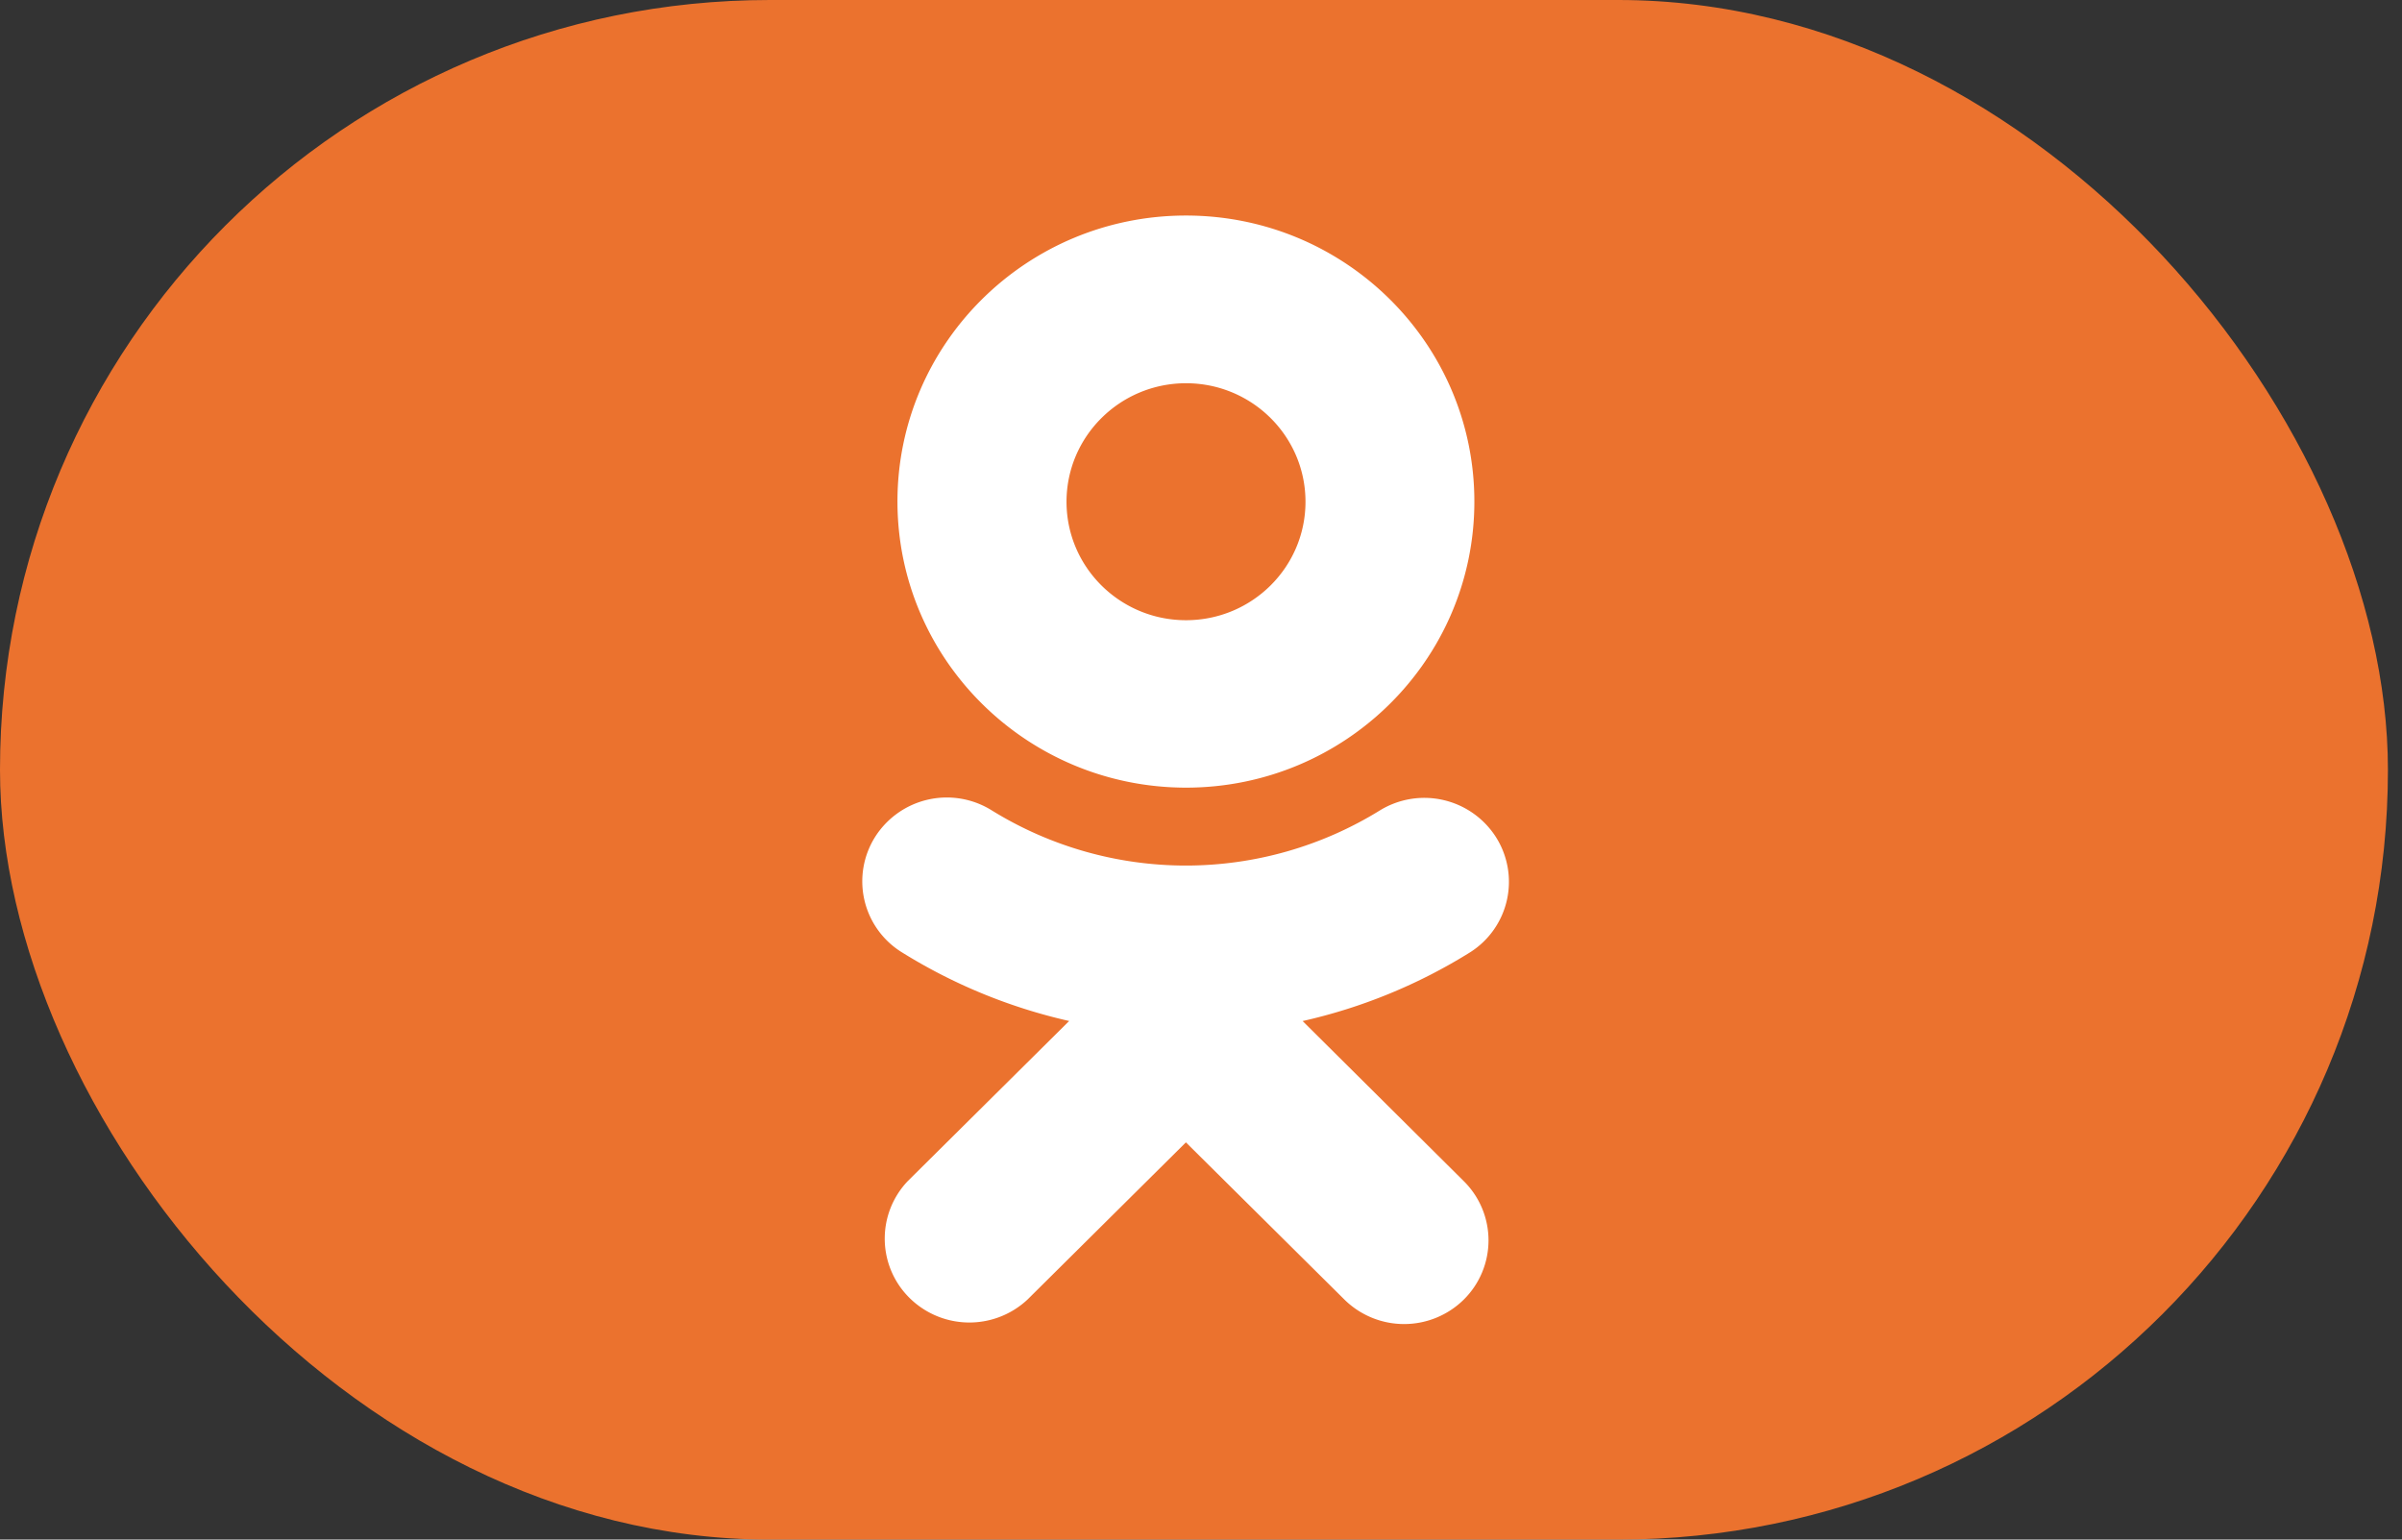
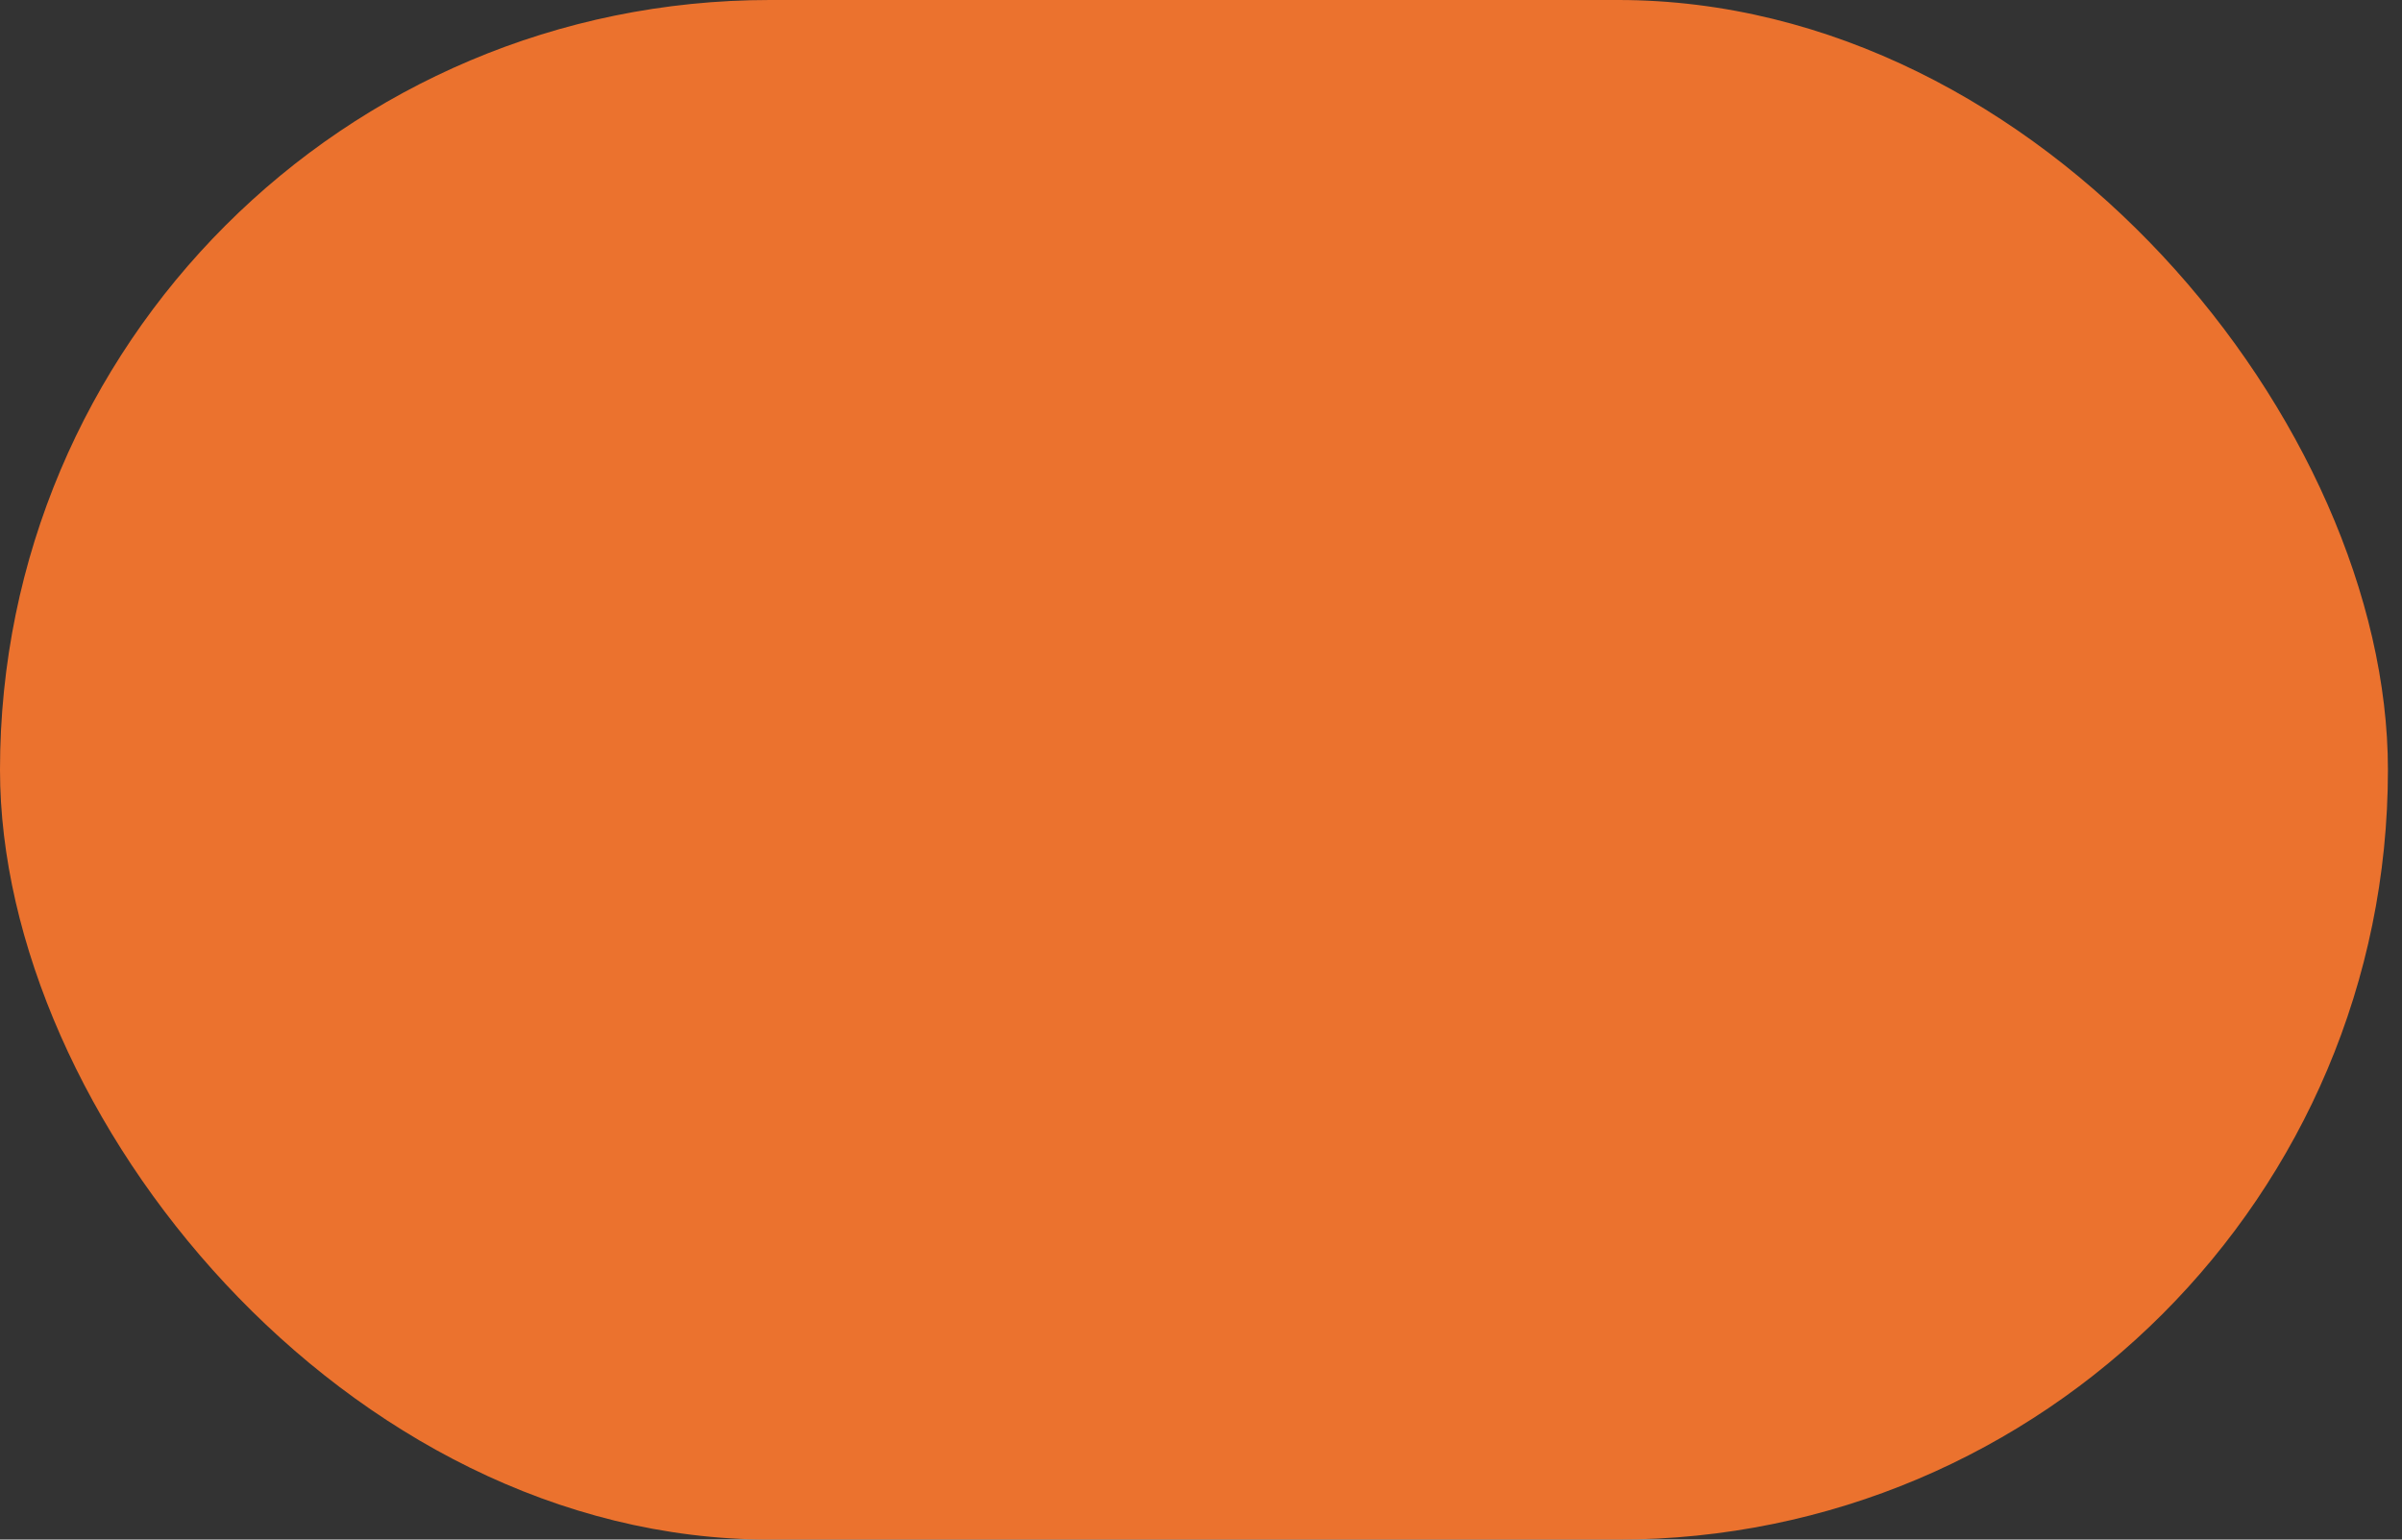
<svg xmlns="http://www.w3.org/2000/svg" width="78" height="50" fill="none" viewBox="0 0 78 50">
  <rect x="0" y="0" width="78" height="50" fill="#333333" stroke="none" />
  <rect width="77.543" height="50" fill="#EB722E" rx="25" />
-   <path fill="#fff" d="M38.513 25.58c5.174-.002 9.365-4.164 9.364-9.293-.002-5.132-4.198-9.289-9.37-9.287-5.173.002-9.366 4.163-9.364 9.293.006 5.128 4.2 9.283 9.37 9.287Zm0-13.134c2.143 0 3.88 1.723 3.88 3.849 0 2.125-1.737 3.847-3.88 3.847s-3.88-1.723-3.88-3.849c.003-2.124 1.739-3.845 3.88-3.847ZM42.3 33.16a17.562 17.562 0 0 0 5.441-2.234 2.71 2.71 0 0 0 .82-3.766 2.76 2.76 0 0 0-3.747-.844 11.98 11.98 0 0 1-12.612 0 2.757 2.757 0 0 0-3.777.852 2.708 2.708 0 0 0 .853 3.754 17.623 17.623 0 0 0 5.441 2.236l-5.237 5.195a2.708 2.708 0 0 0 .108 3.852 2.764 2.764 0 0 0 3.776 0L38.51 37.1l5.147 5.105a2.76 2.76 0 0 0 3.877 0 2.705 2.705 0 0 0 0-3.845l-5.234-5.2Z" />
</svg>